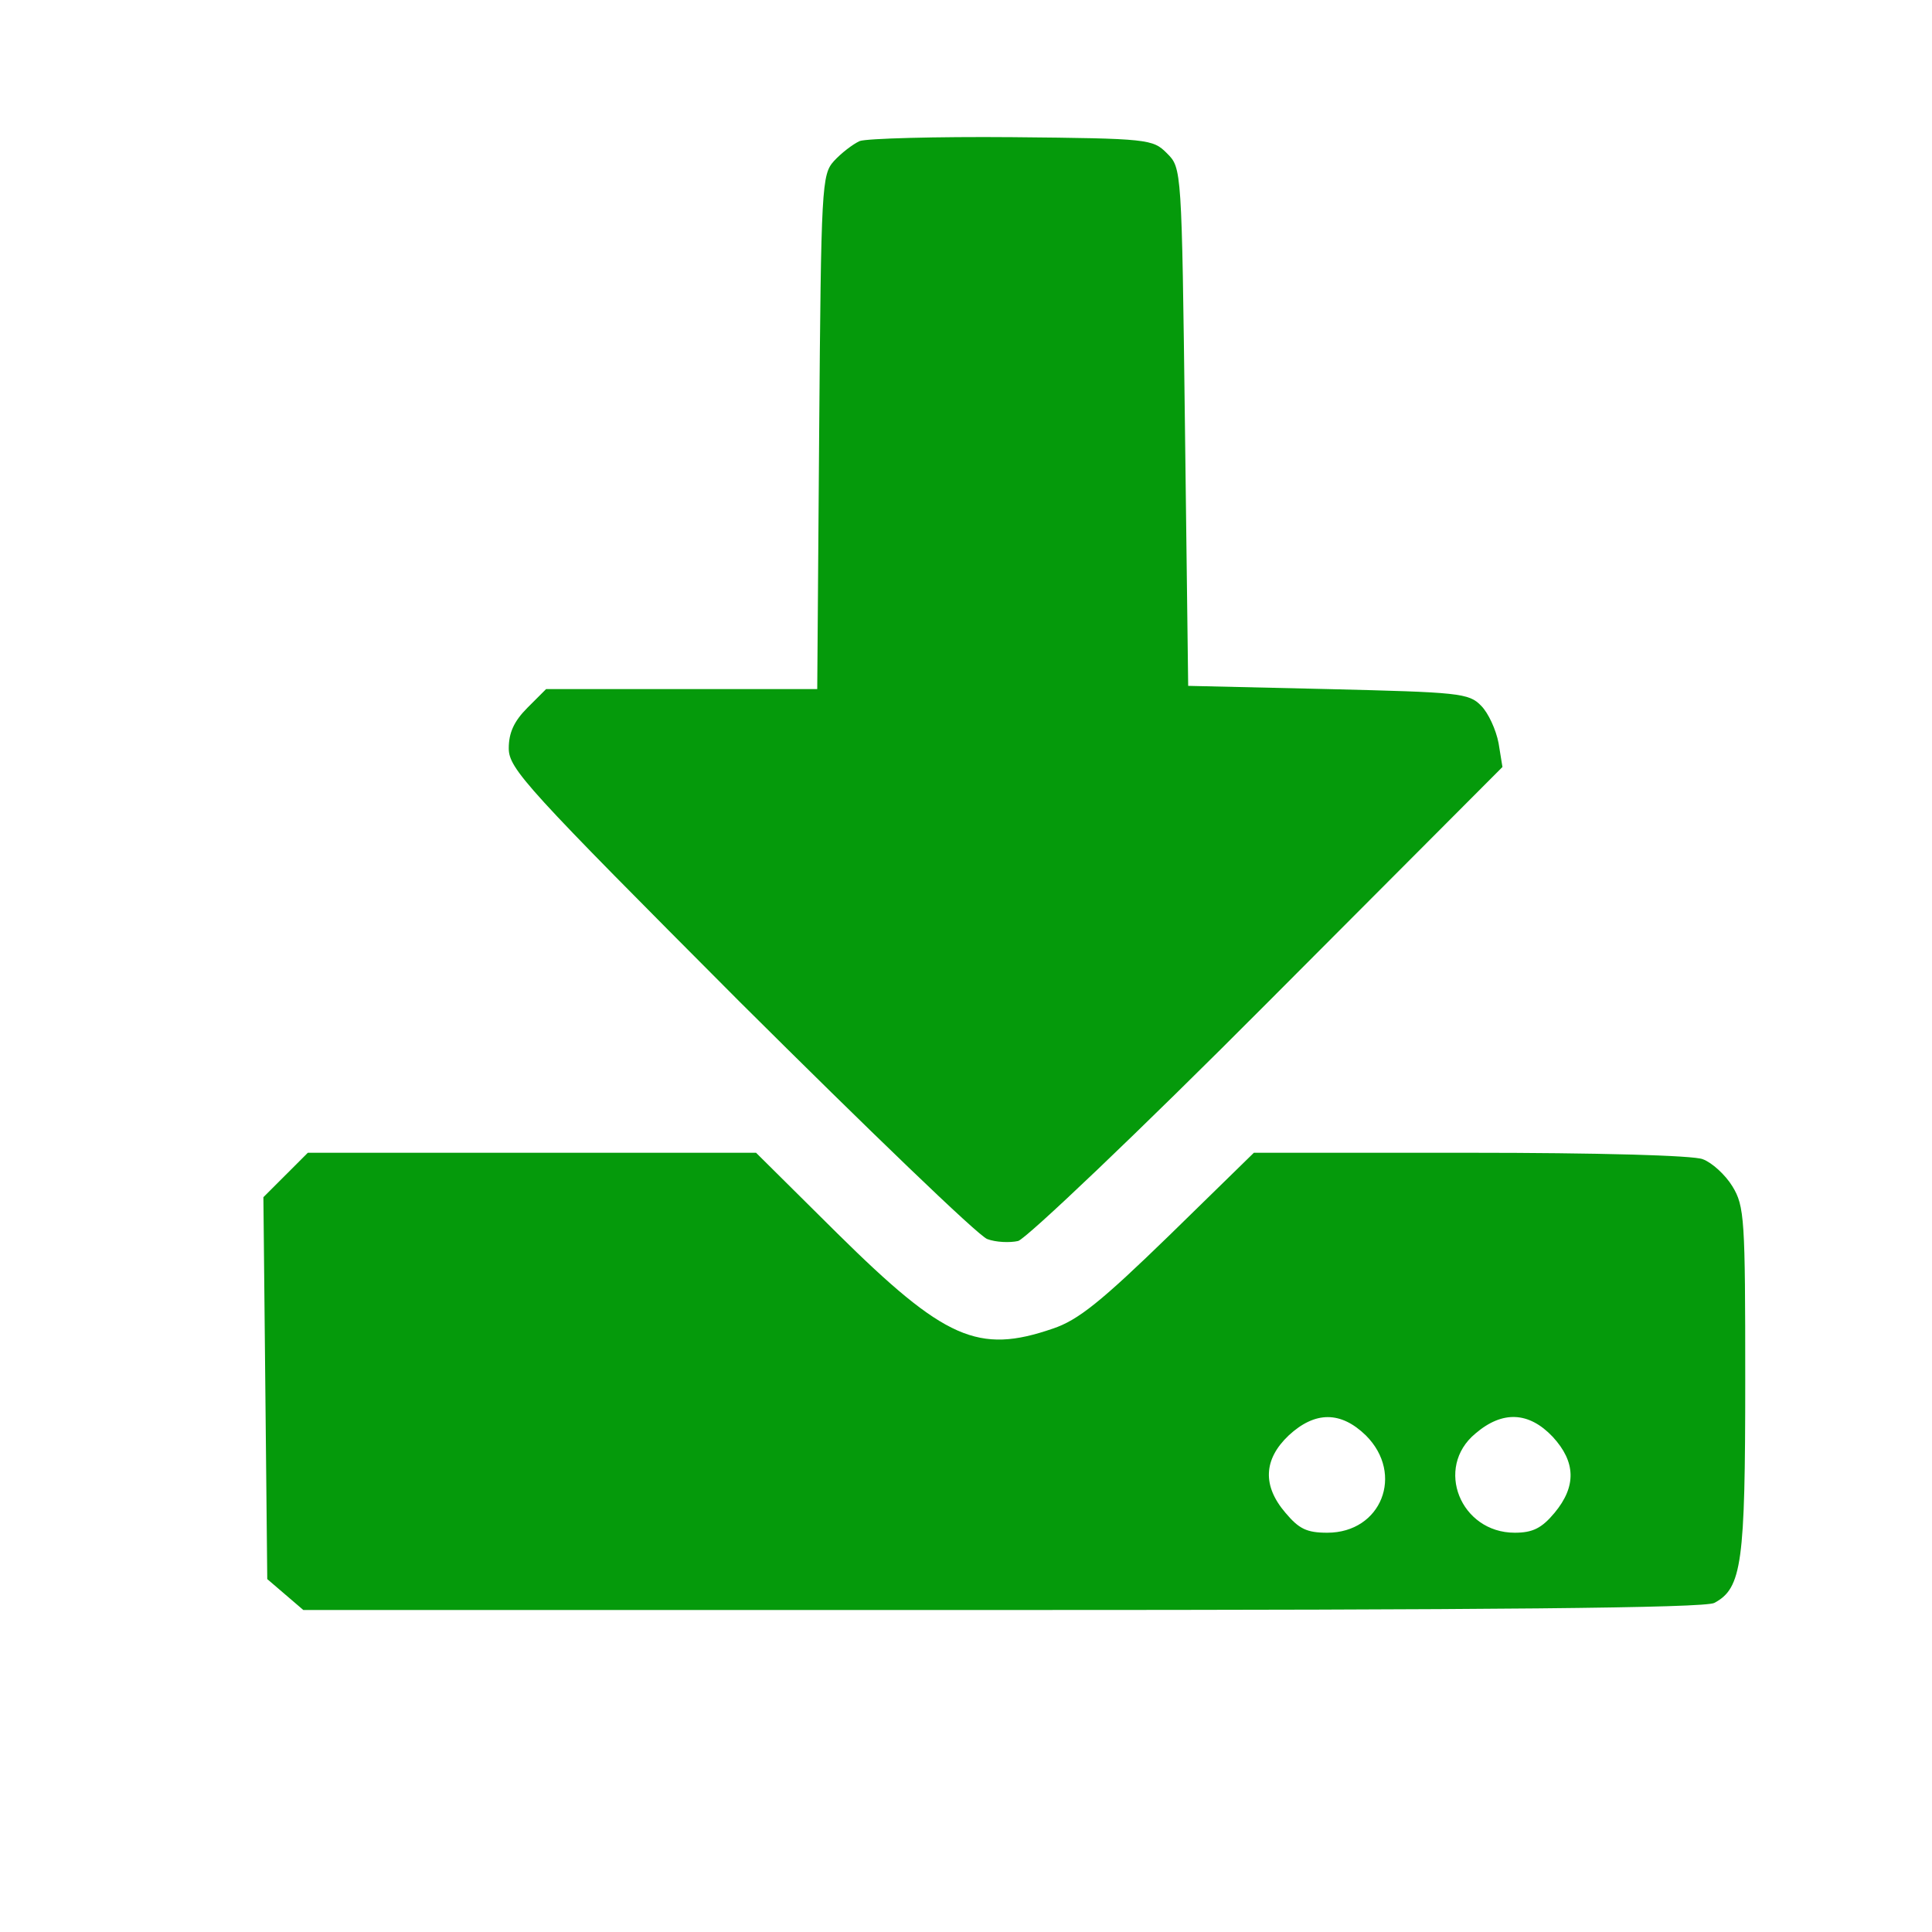
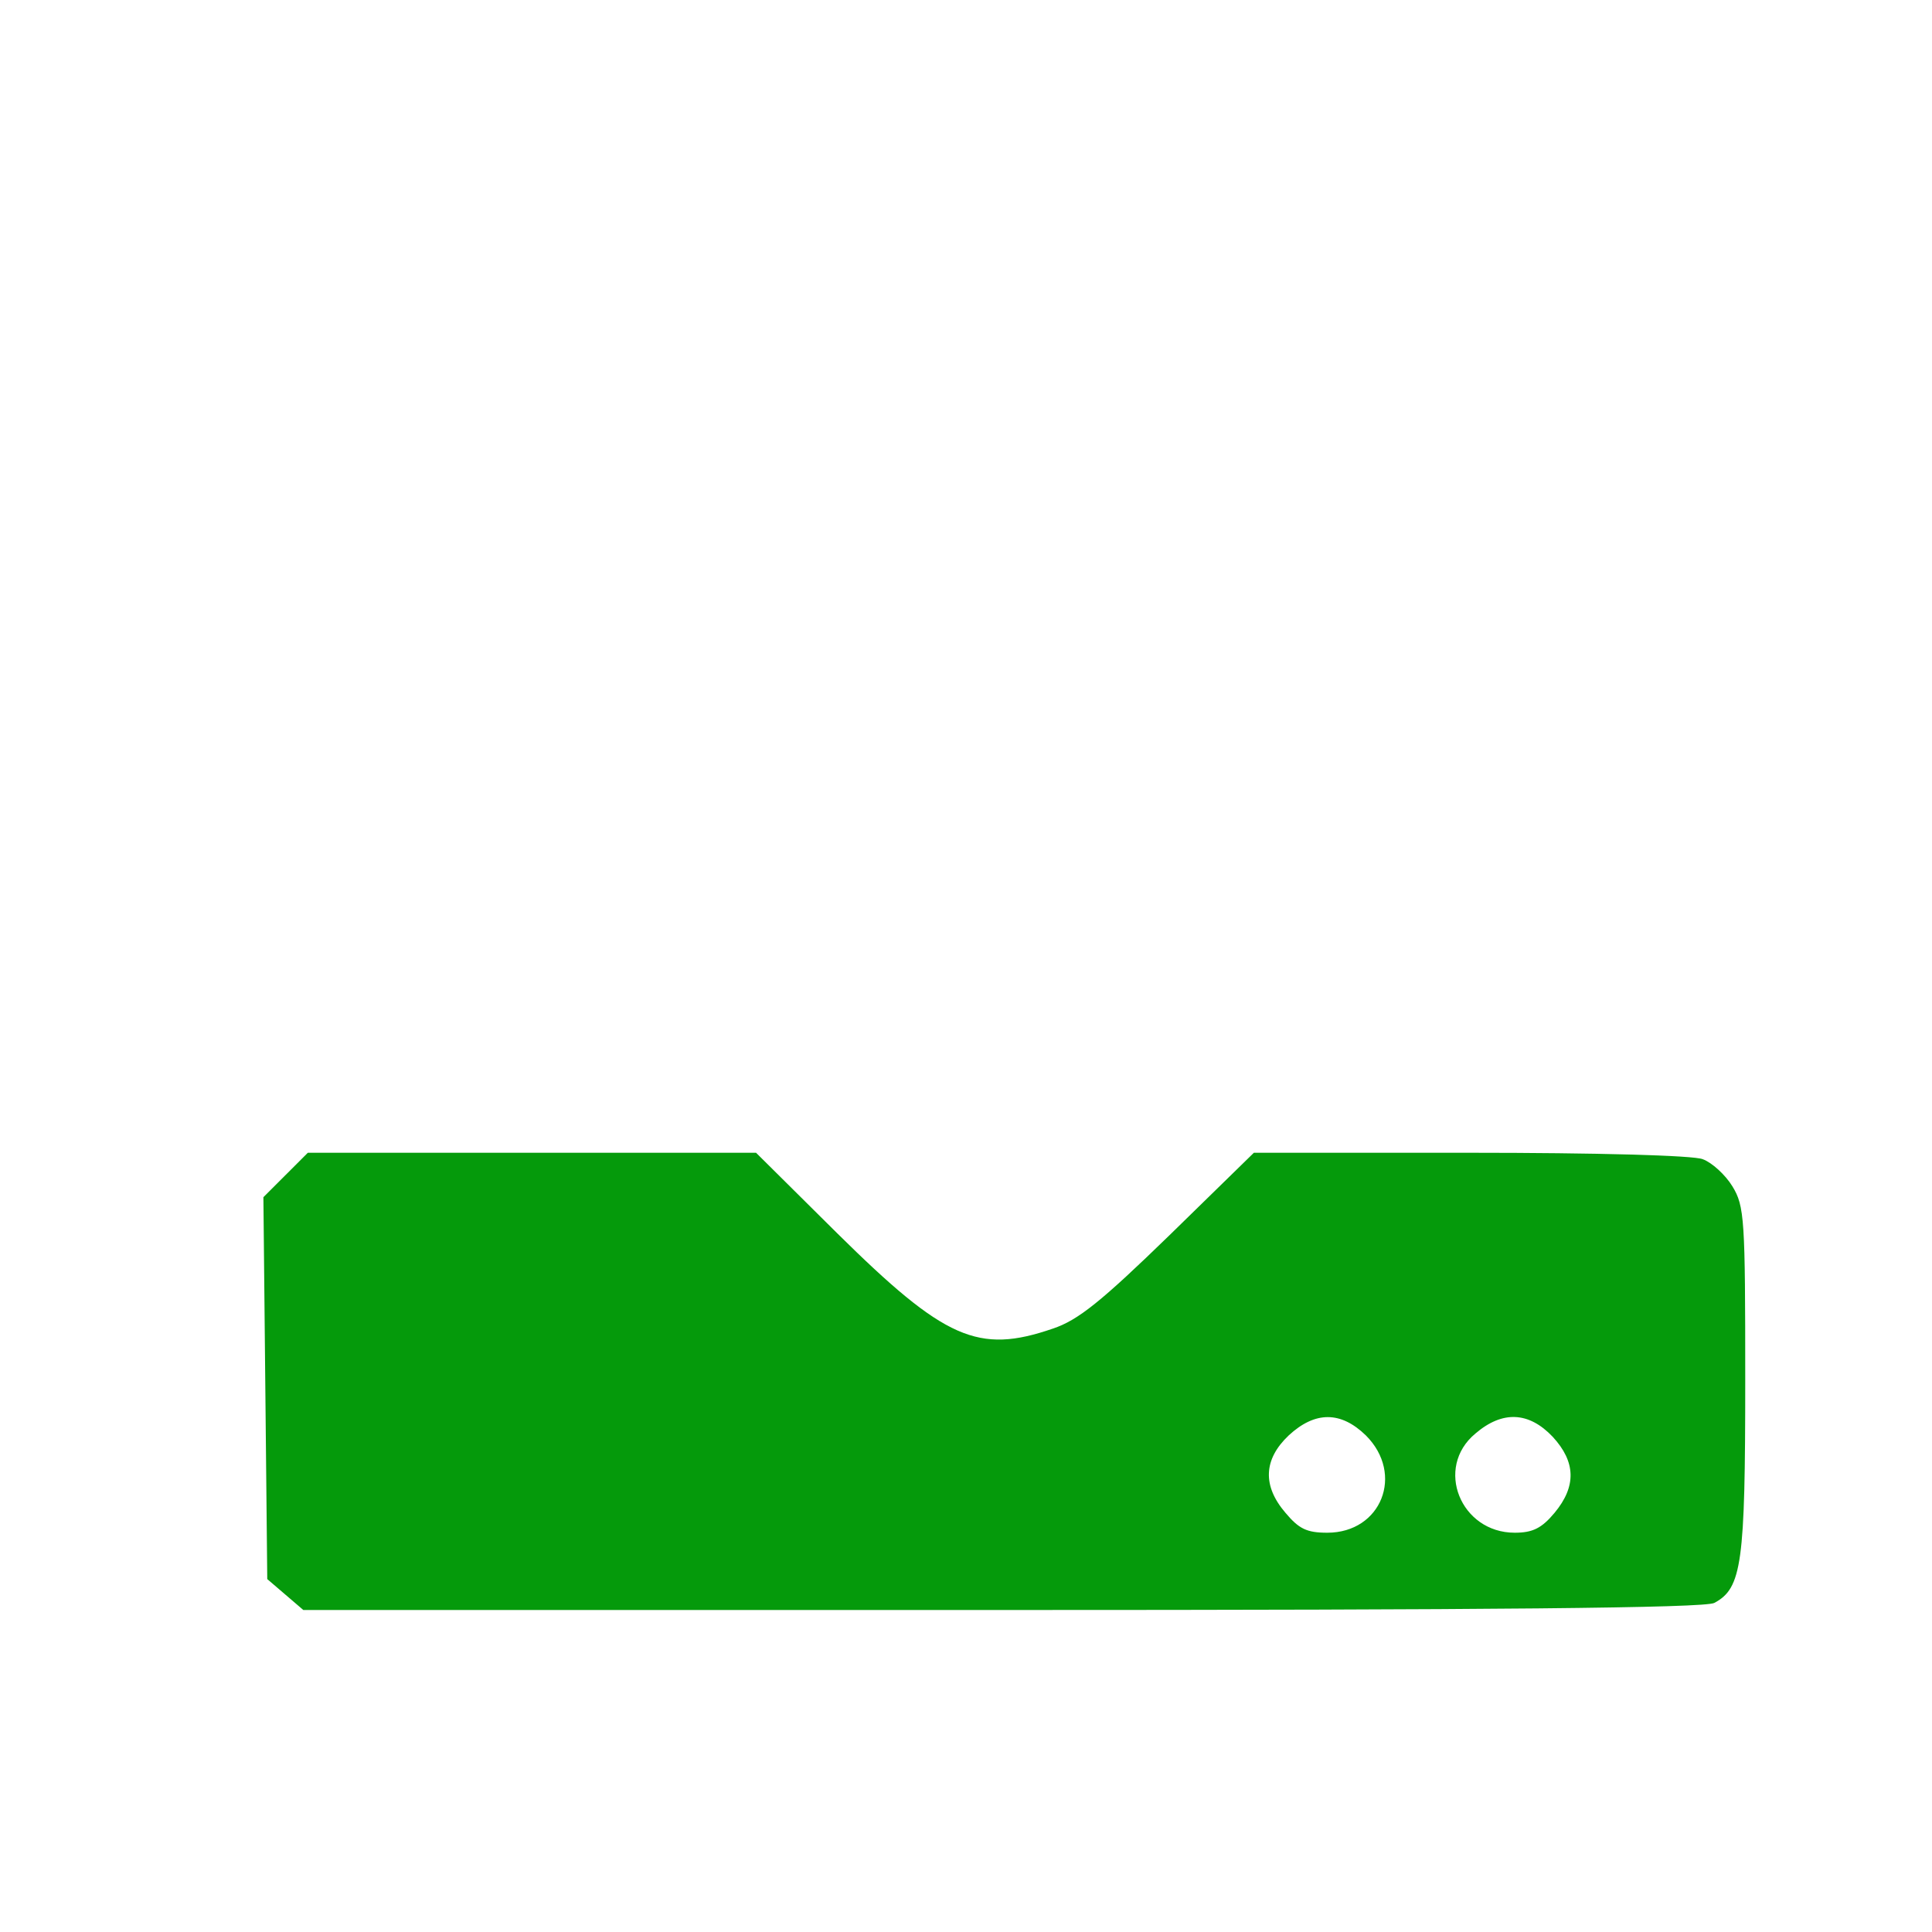
<svg xmlns="http://www.w3.org/2000/svg" version="1.0" width="300pt" height="300pt" viewBox="0 0 300 300" preserveAspectRatio="xMidYMid meet">
  <g transform="translate(0,300) scale(0.1,-0.1)" fill="#059a0b" stroke="none">
-     <path d="M1335 2781 c-11 -5 -29 -19 -40 -31 -19 -21 -20 -38 -23 -421 l-3 -399 -210 0 -211 0 -29 -29 c-21 -21 -29 -39 -29 -63 0 -32 28 -62 359 -394 198 -197 370 -363 384 -368 13 -5 35 -6 48 -3 13 4 186 168 388 371 l364 365 -6 37 c-4 21 -16 47 -27 58 -19 20 -35 21 -238 26 l-217 5 -5 402 c-5 402 -5 402 -28 425 -22 22 -28 23 -240 25 -119 1 -226 -2 -237 -6z" />
    <path d="M444 1176 l-35 -35 3 -296 3 -297 28 -24 28 -24 1085 0 c758 0 1091 3 1106 11 43 23 48 62 48 346 0 250 -1 270 -20 301 -11 18 -32 37 -46 42 -14 6 -167 10 -361 10 l-336 0 -131 -128 c-106 -103 -142 -132 -181 -145 -116 -40 -168 -17 -335 148 l-126 125 -348 0 -348 0 -34 -34z m1677 -405 c60 -60 24 -151 -60 -151 -32 0 -44 6 -65 31 -36 42 -34 83 5 120 41 38 81 38 120 0z m290 -2 c36 -39 37 -77 3 -118 -20 -24 -34 -31 -62 -31 -84 0 -125 101 -61 154 42 36 83 34 120 -5z" />
  </g>
</svg>